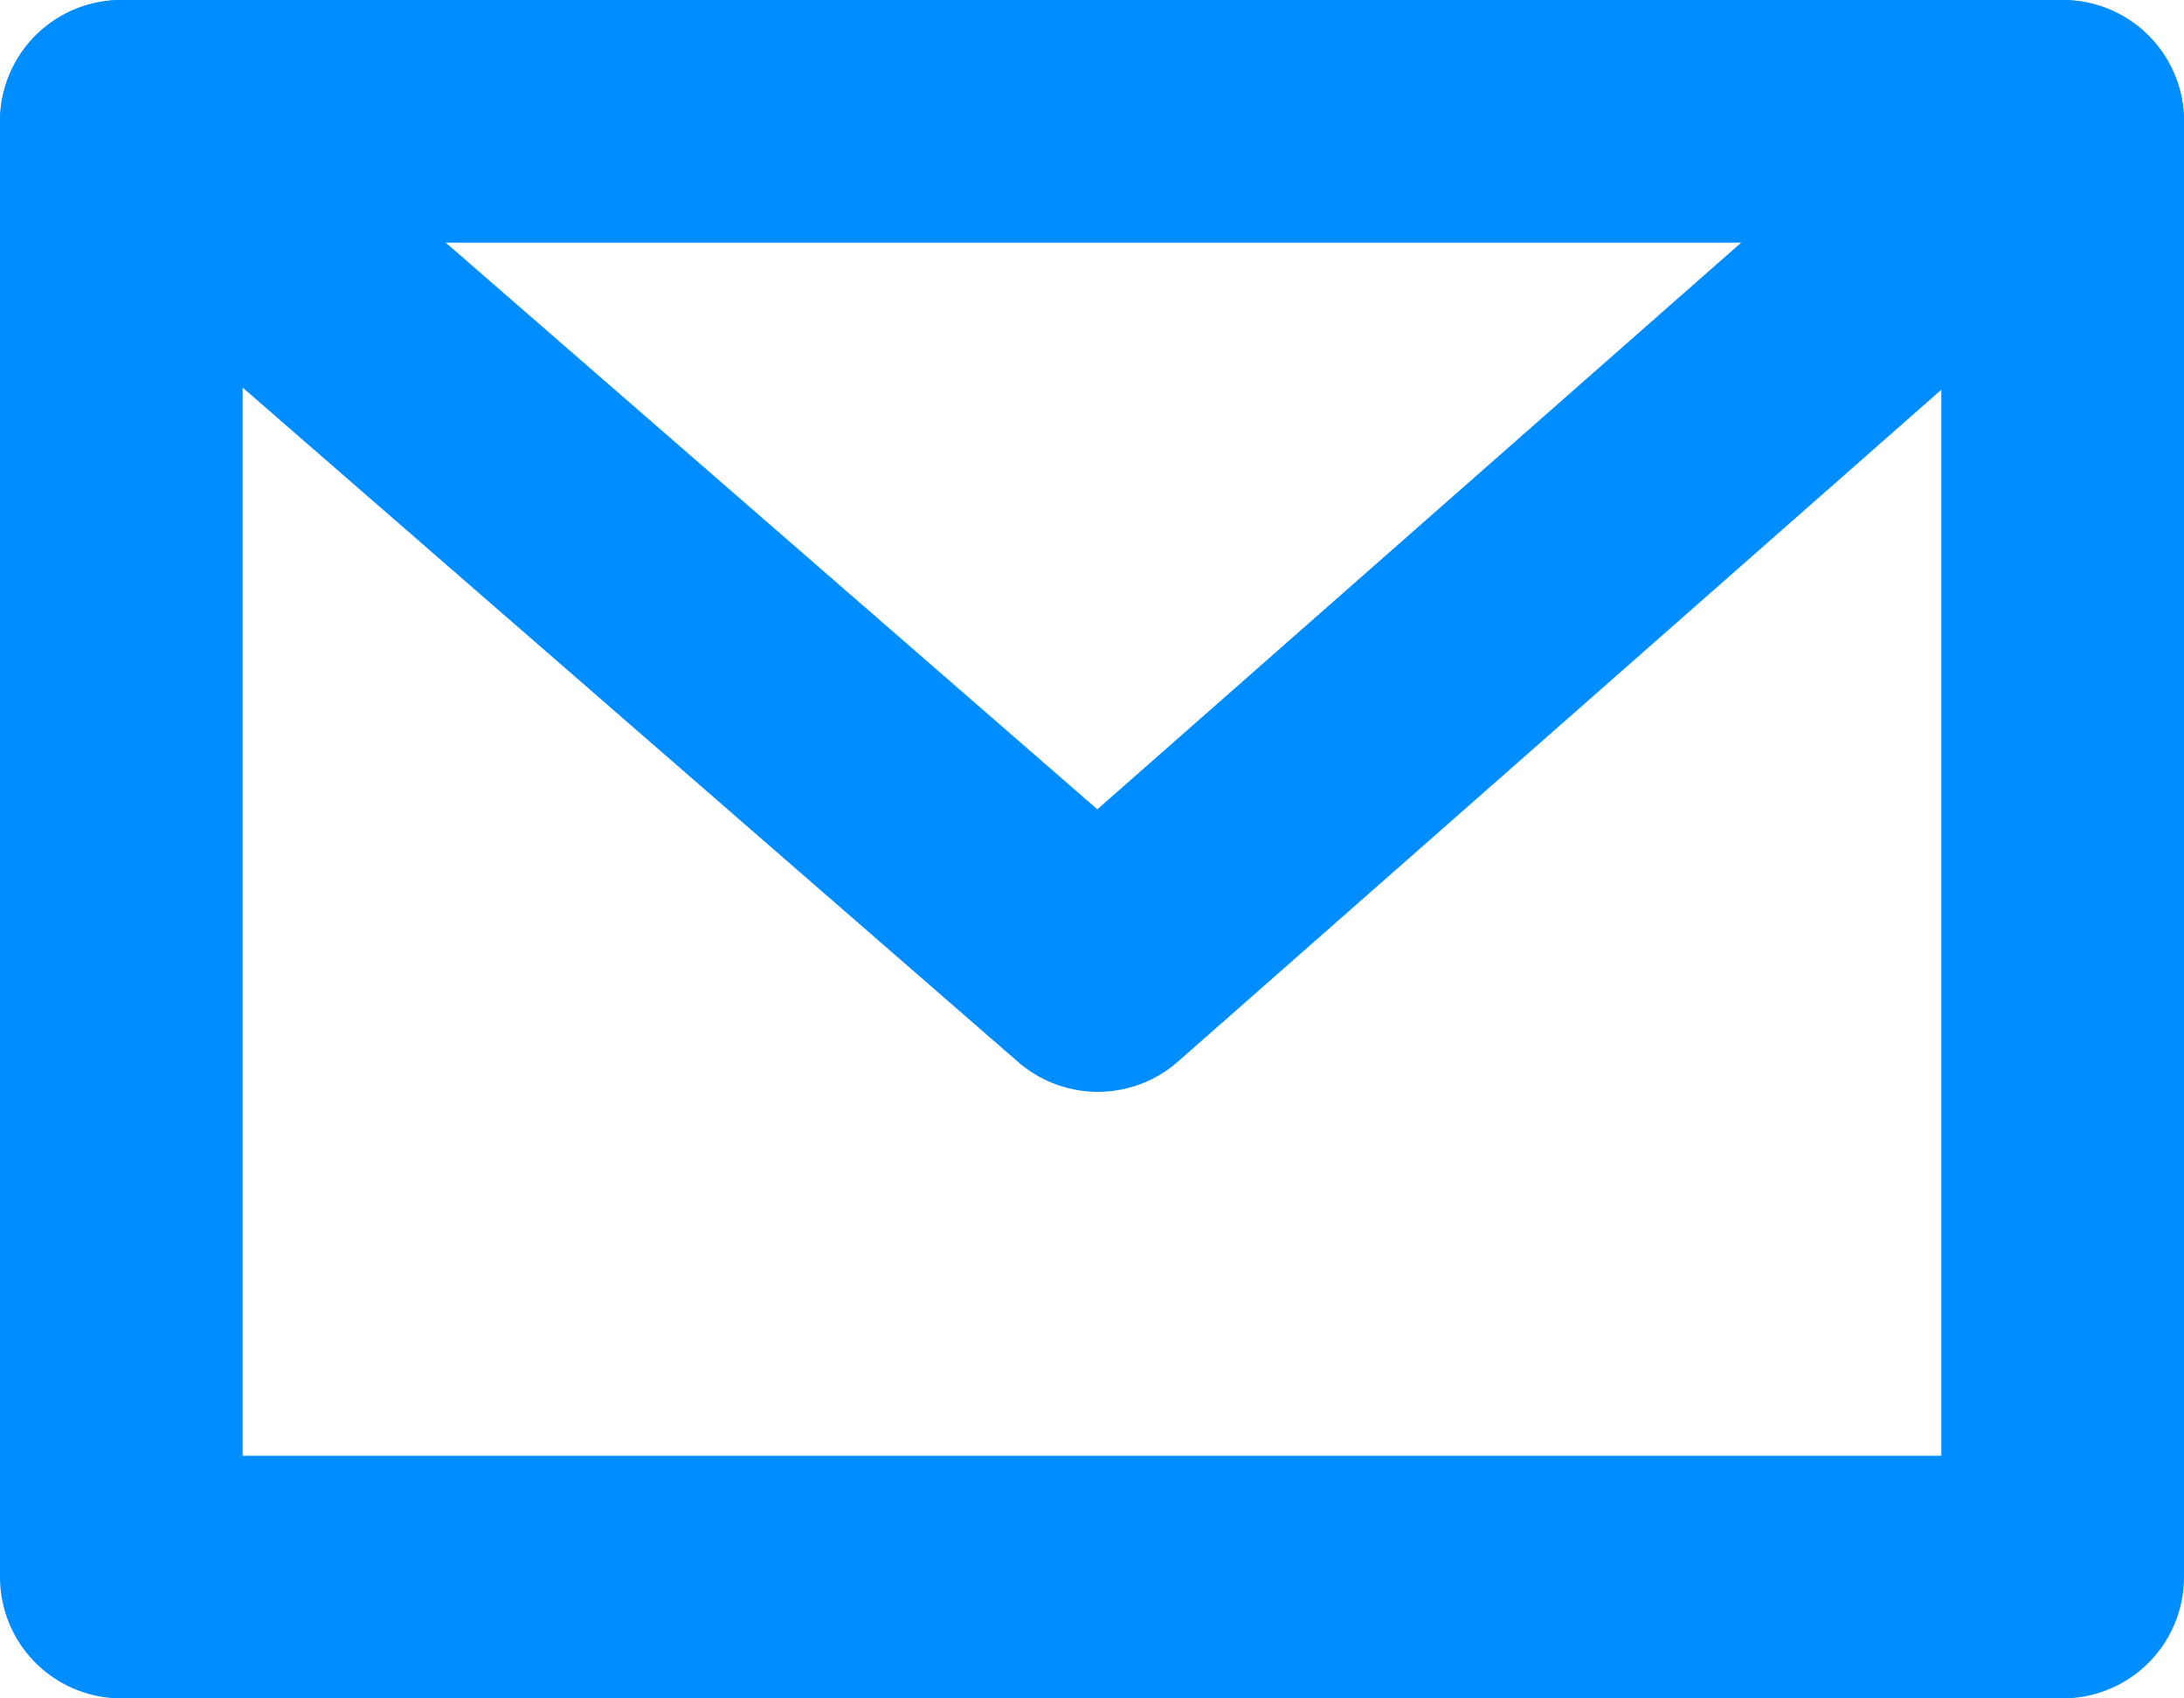
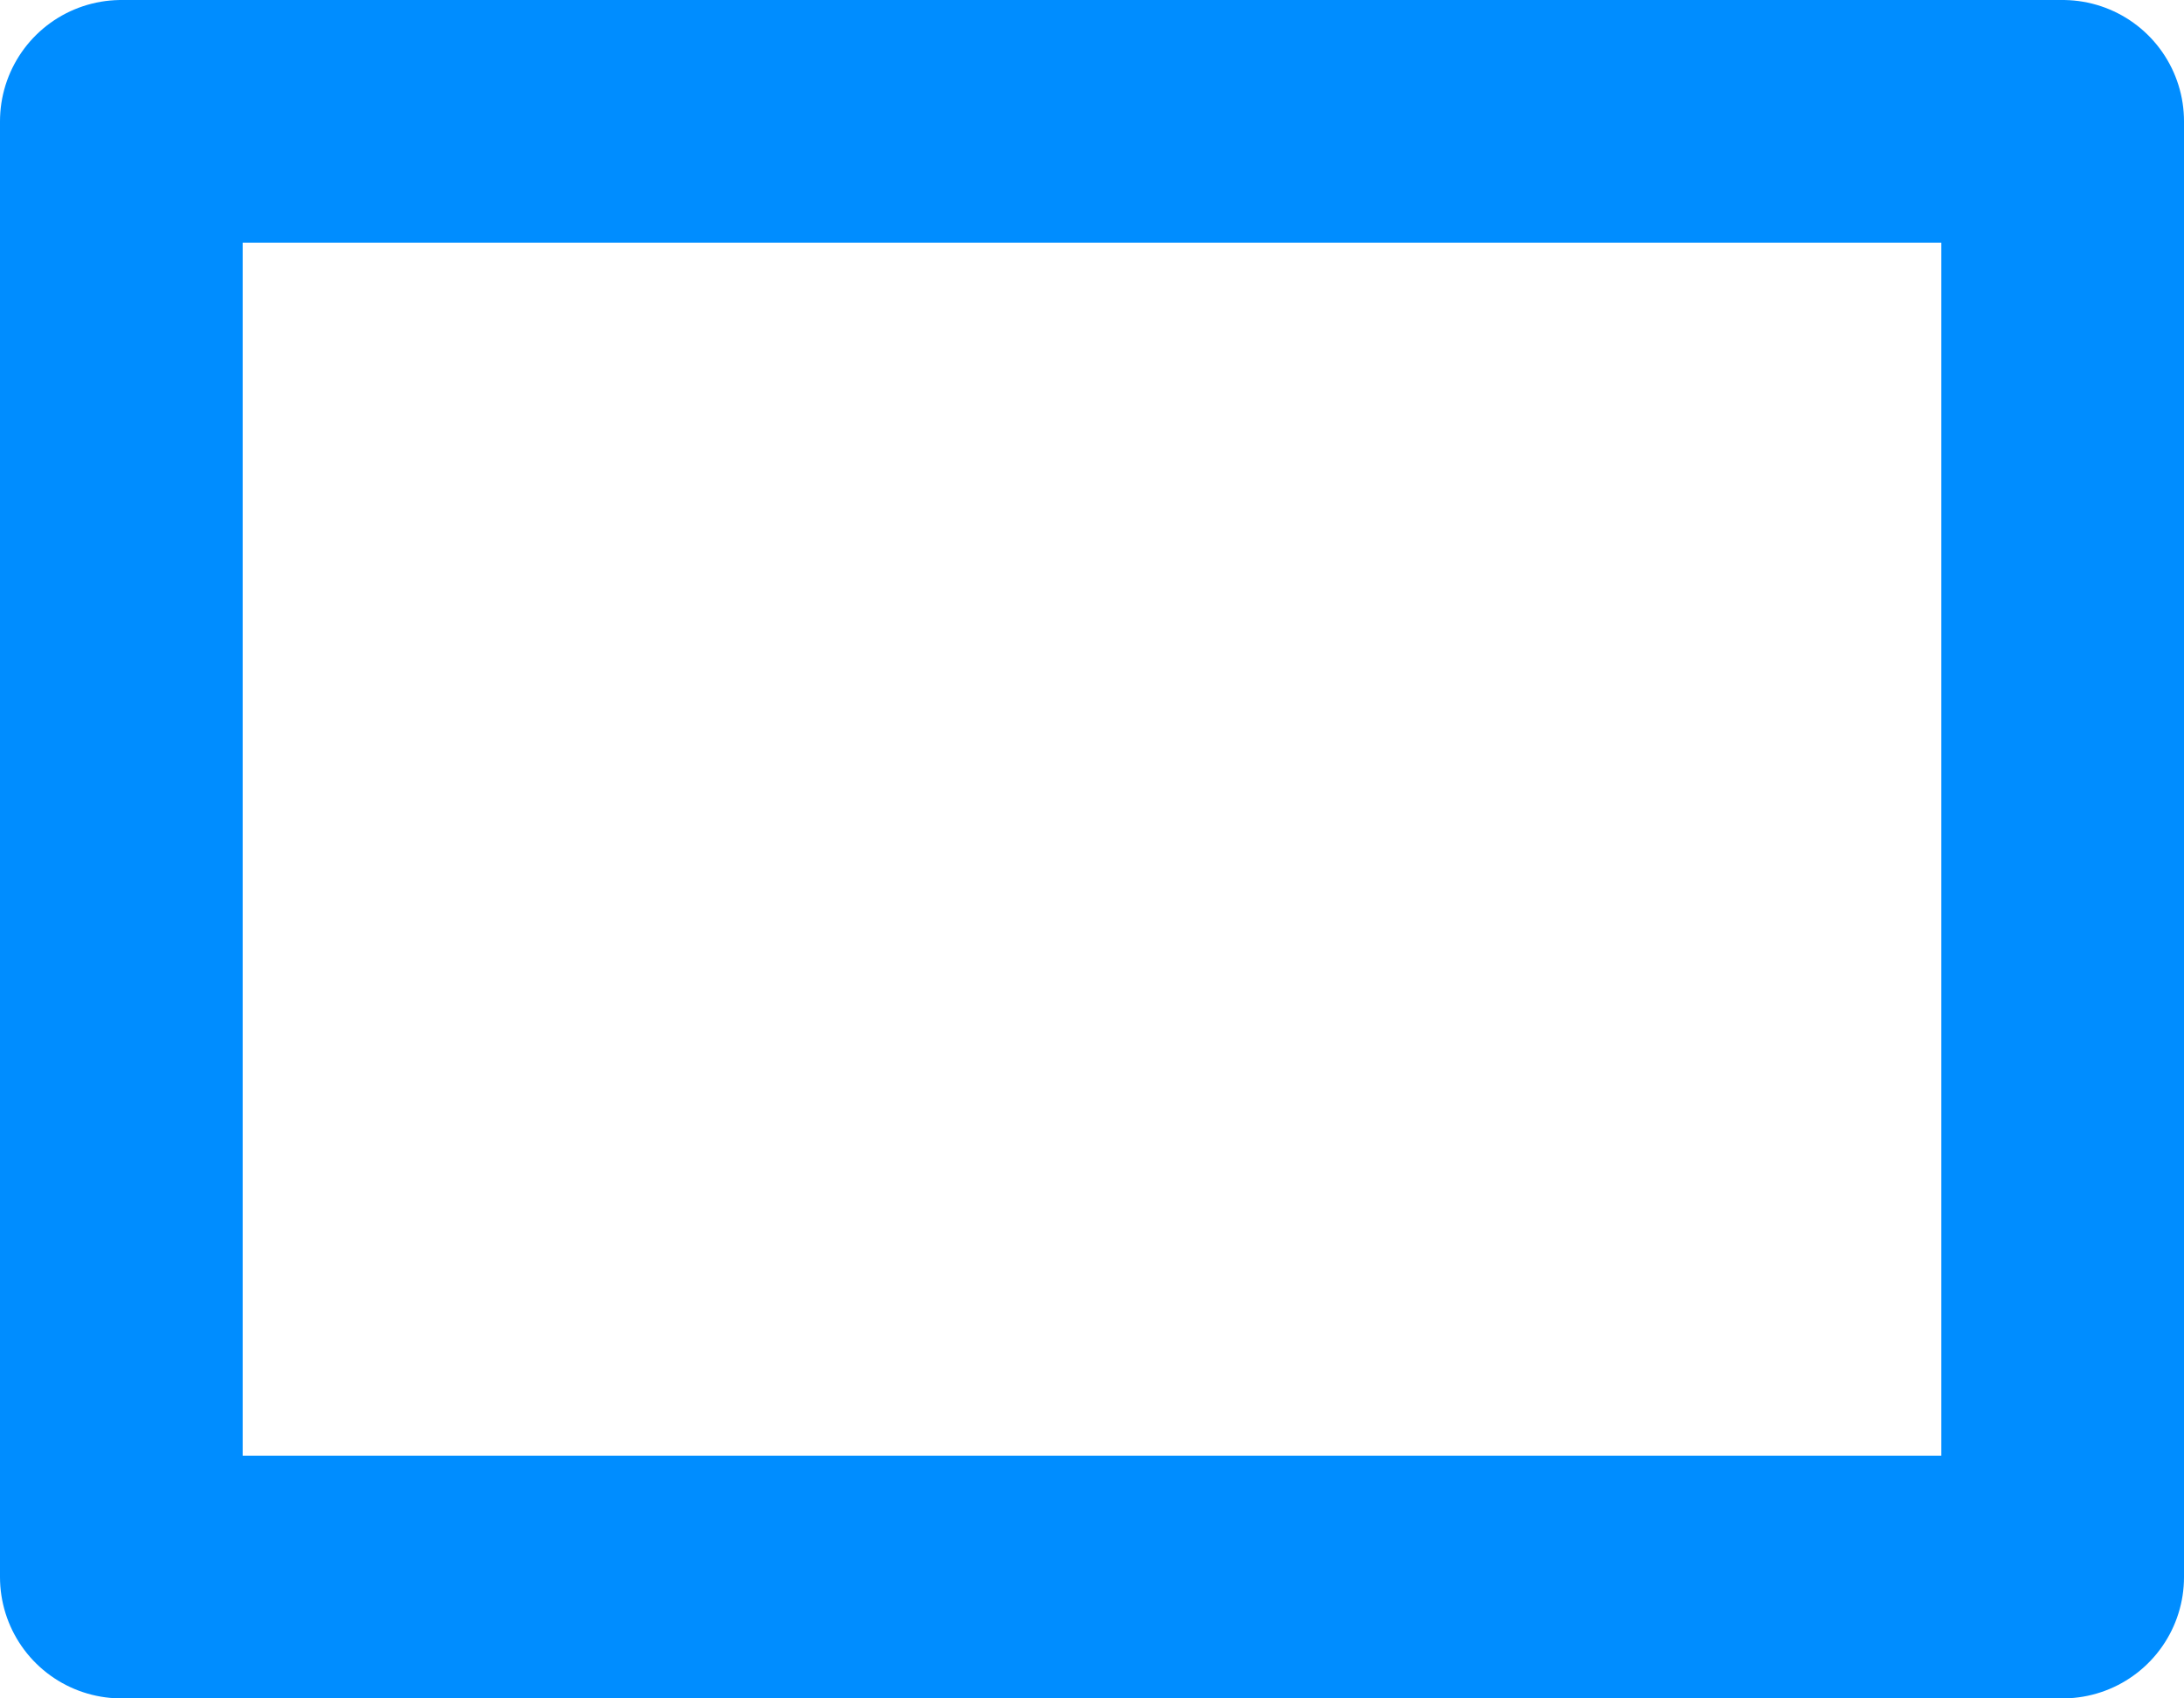
<svg xmlns="http://www.w3.org/2000/svg" id="Group_2004" data-name="Group 2004" width="18" height="14" viewBox="0 0 18 14">
  <defs>
    <clipPath id="clip-path">
      <rect id="Rectangle_2740" data-name="Rectangle 2740" width="18" height="14" fill="none" stroke="#008dff" stroke-width="1" />
    </clipPath>
  </defs>
  <g id="Group_2003" data-name="Group 2003" clip-path="url(#clip-path)">
    <rect id="Rectangle_2739" data-name="Rectangle 2739" width="16" height="12" transform="translate(1 1)" fill="none" stroke="#008dff" stroke-linecap="round" stroke-linejoin="round" stroke-width="2" />
-     <path id="Path_2258" data-name="Path 2258" d="M1,1,9.048,8,17,1" fill="none" stroke="#008dff" stroke-linecap="round" stroke-linejoin="round" stroke-width="2" />
  </g>
</svg>